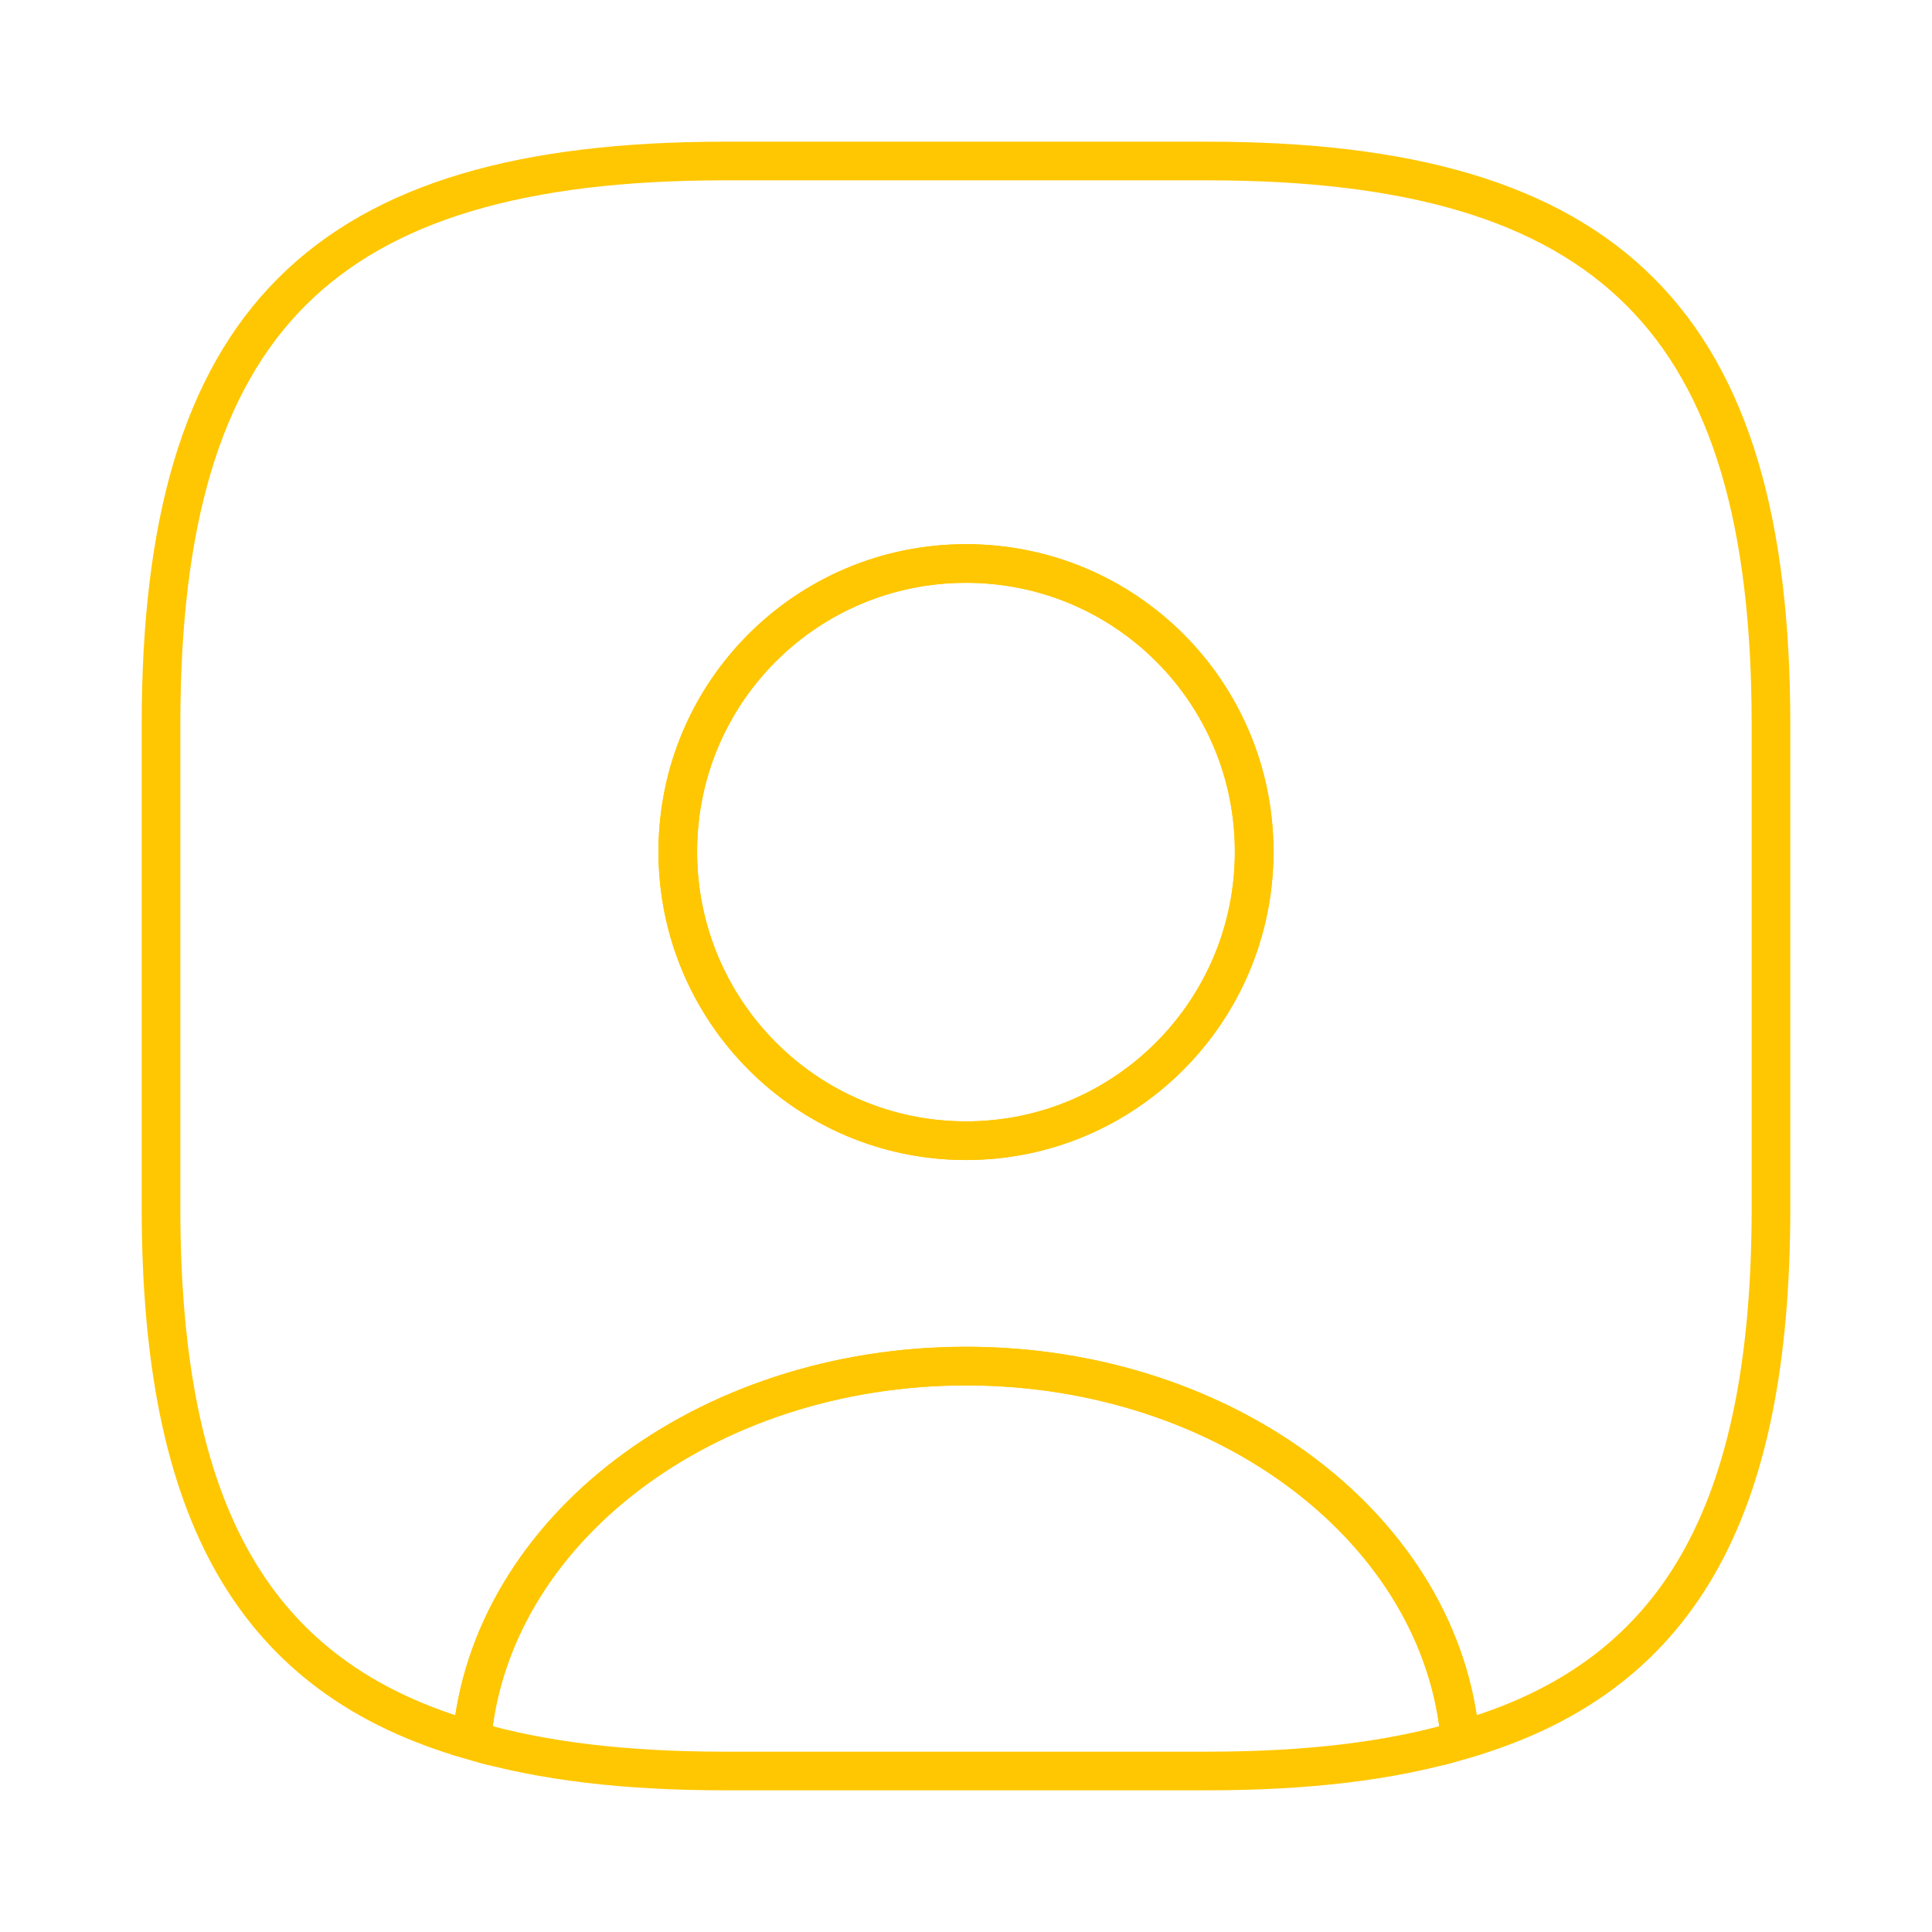
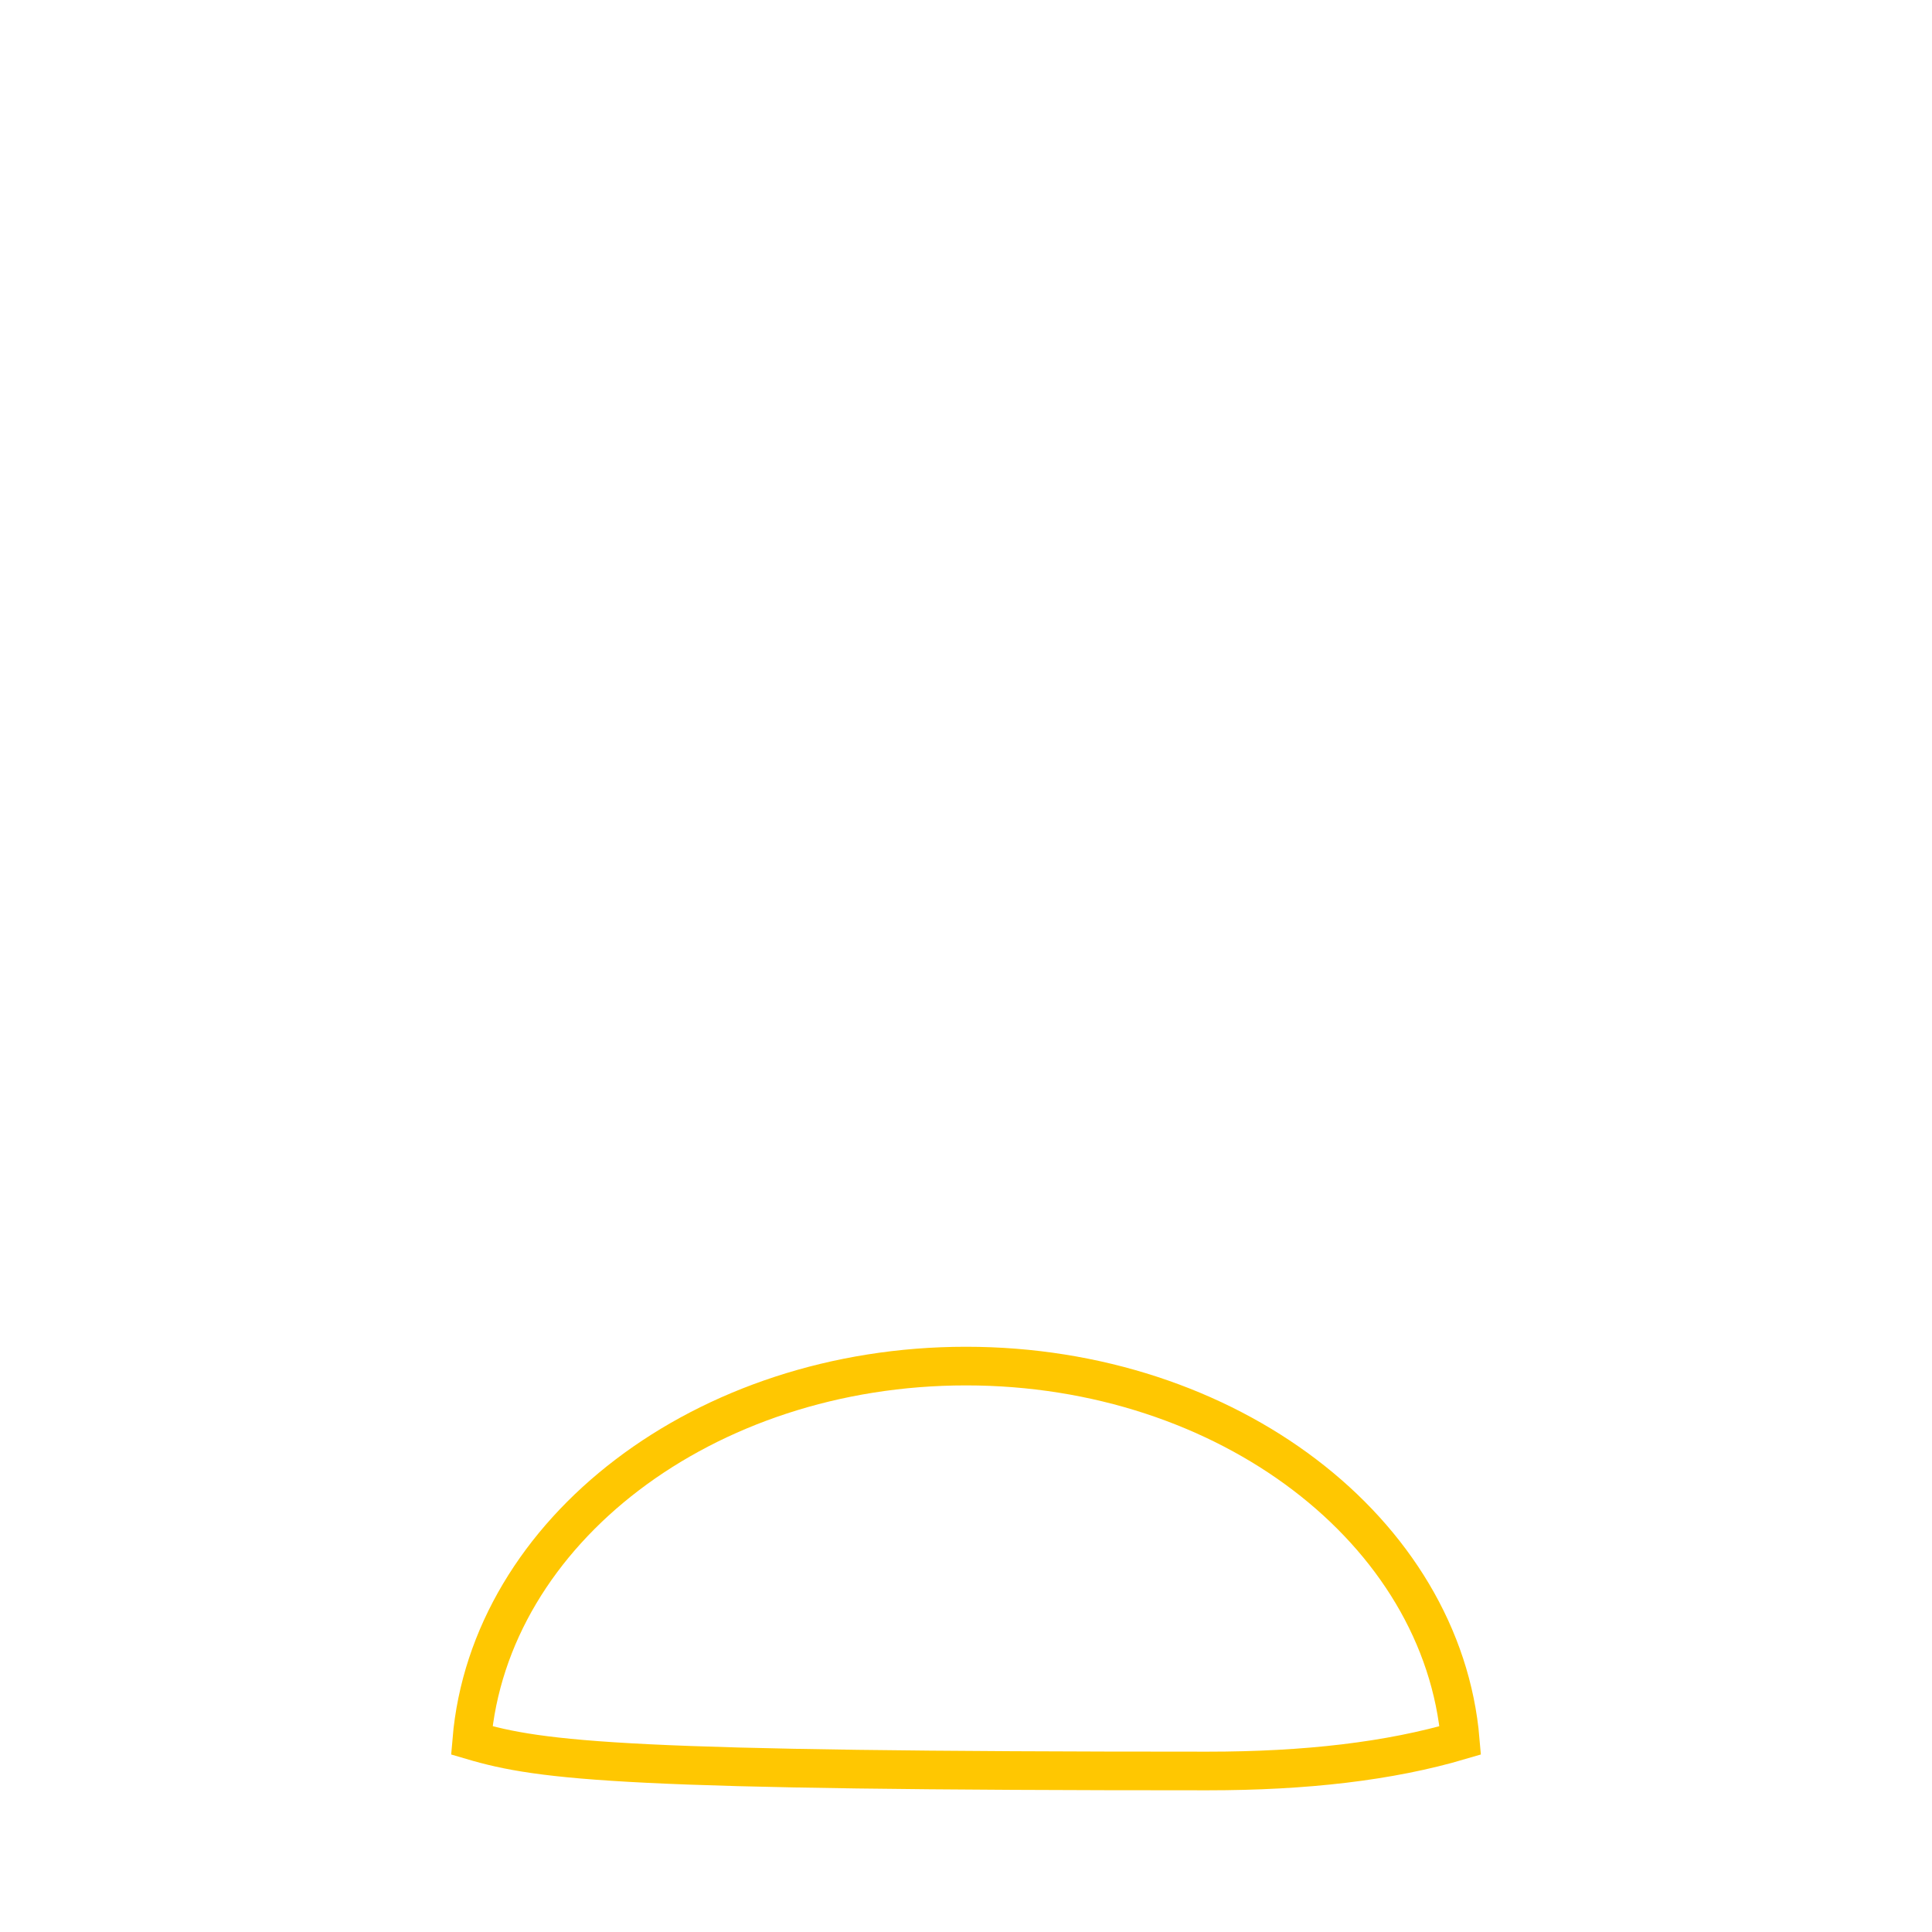
<svg xmlns="http://www.w3.org/2000/svg" width="50" height="50" viewBox="0 0 50 50" fill="none">
-   <path d="M37.792 45.042C35.959 45.583 33.792 45.833 31.25 45.833H18.75C16.209 45.833 14.042 45.583 12.209 45.042C12.667 39.625 18.229 35.354 25 35.354C31.771 35.354 37.334 39.625 37.792 45.042Z" stroke="#FFC701" strokeWidth="3.125" strokeLinecap="round" strokeLinejoin="round" />
-   <path d="M31.25 4.167H18.75C8.333 4.167 4.167 8.333 4.167 18.75V31.25C4.167 39.125 6.542 43.438 12.208 45.042C12.666 39.625 18.229 35.354 25 35.354C31.771 35.354 37.333 39.625 37.791 45.042C43.458 43.438 45.833 39.125 45.833 31.25V18.75C45.833 8.333 41.666 4.167 31.25 4.167ZM25 29.521C20.875 29.521 17.541 26.167 17.541 22.042C17.541 17.917 20.875 14.583 25 14.583C29.125 14.583 32.458 17.917 32.458 22.042C32.458 26.167 29.125 29.521 25 29.521Z" stroke="#FFC701" strokeWidth="3.125" strokeLinecap="round" strokeLinejoin="round" />
-   <path d="M32.458 22.042C32.458 26.167 29.125 29.521 25 29.521C20.875 29.521 17.541 26.167 17.541 22.042C17.541 17.917 20.875 14.583 25 14.583C29.125 14.583 32.458 17.917 32.458 22.042Z" stroke="#FFC701" strokeWidth="3.125" strokeLinecap="round" strokeLinejoin="round" />
+   <path d="M37.792 45.042C35.959 45.583 33.792 45.833 31.25 45.833C16.209 45.833 14.042 45.583 12.209 45.042C12.667 39.625 18.229 35.354 25 35.354C31.771 35.354 37.334 39.625 37.792 45.042Z" stroke="#FFC701" strokeWidth="3.125" strokeLinecap="round" strokeLinejoin="round" />
</svg>